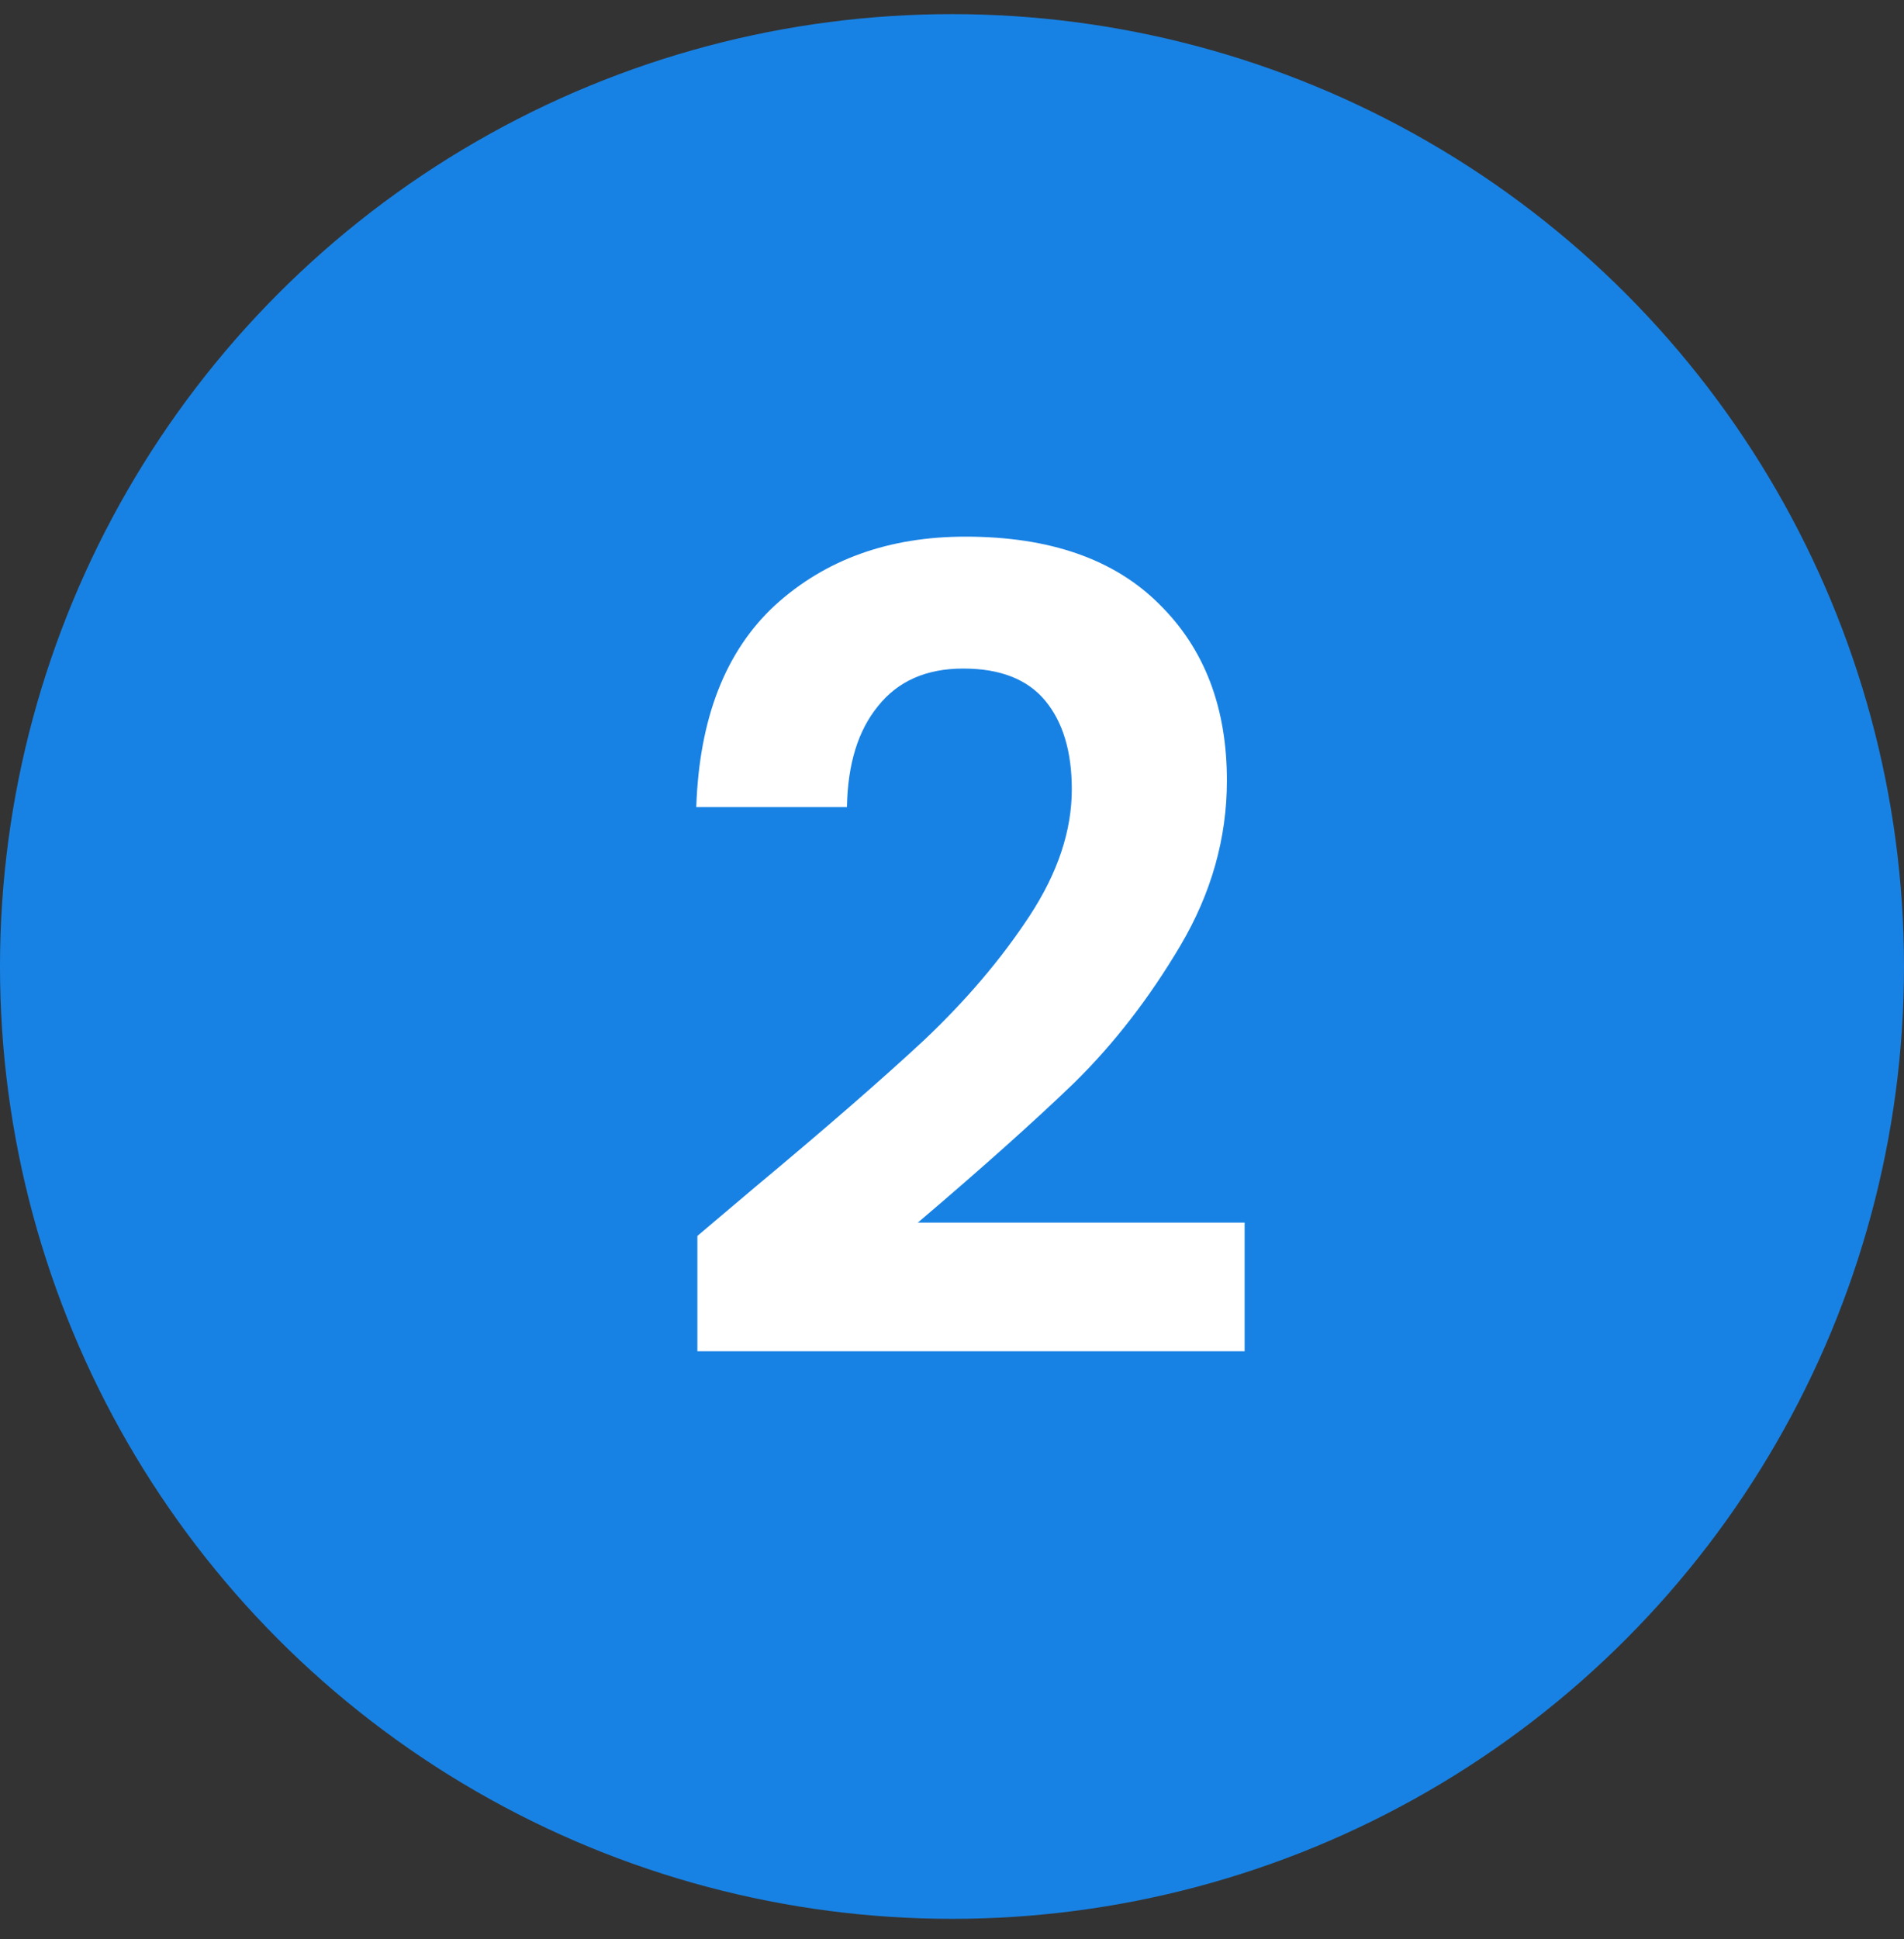
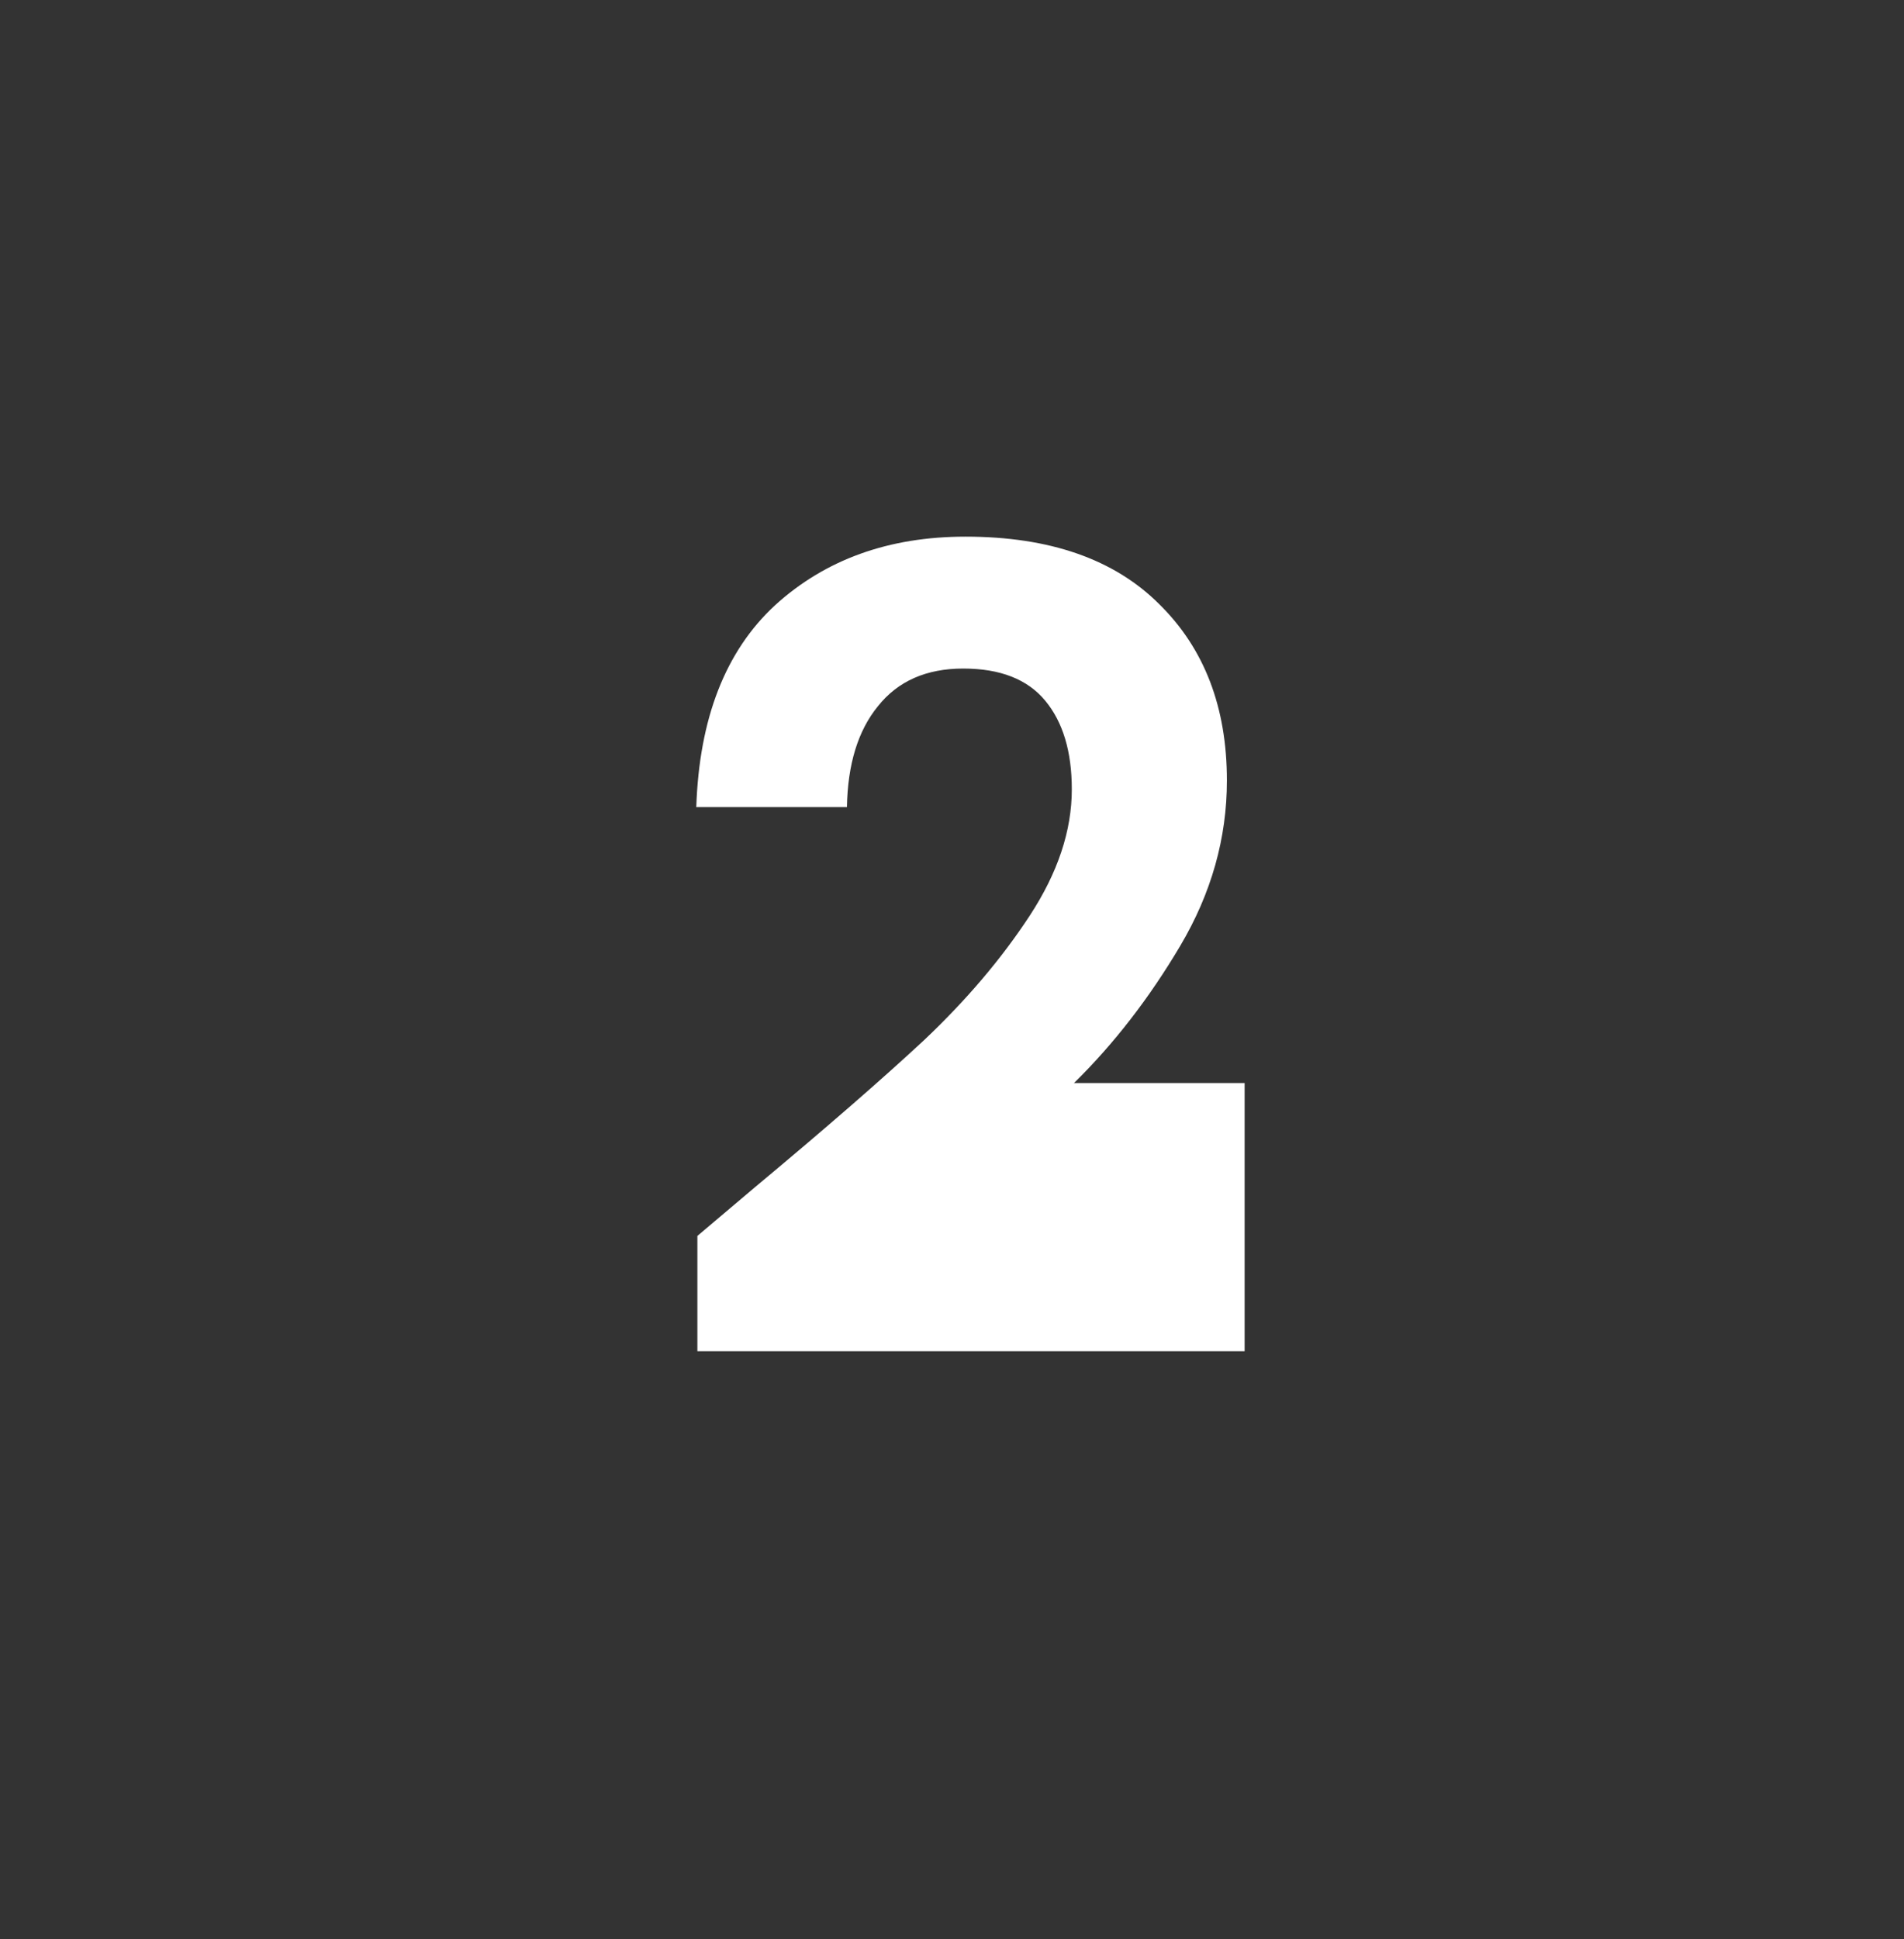
<svg xmlns="http://www.w3.org/2000/svg" width="55" height="56" viewBox="0 0 55 56" fill="none">
  <rect x="0" y="0" width="55" height="56" fill="#333333" stroke="none" />
-   <circle cx="27.5" cy="27.908" r="27.5" fill="#1882E4" />
-   <path d="M21.809 34.281C23.857 32.574 25.489 31.155 26.705 30.024C27.921 28.872 28.935 27.678 29.745 26.441C30.556 25.203 30.961 23.987 30.961 22.793C30.961 21.704 30.705 20.851 30.193 20.233C29.681 19.614 28.892 19.305 27.825 19.305C26.759 19.305 25.937 19.667 25.361 20.392C24.785 21.096 24.487 22.067 24.465 23.305H20.113C20.199 20.744 20.956 18.803 22.385 17.48C23.836 16.158 25.671 15.496 27.889 15.496C30.321 15.496 32.188 16.147 33.489 17.448C34.791 18.729 35.441 20.424 35.441 22.537C35.441 24.201 34.993 25.79 34.097 27.305C33.201 28.819 32.177 30.142 31.025 31.273C29.873 32.382 28.369 33.726 26.513 35.304H35.953V39.017H20.145V35.688L21.809 34.281Z" fill="white" />
+   <path d="M21.809 34.281C23.857 32.574 25.489 31.155 26.705 30.024C27.921 28.872 28.935 27.678 29.745 26.441C30.556 25.203 30.961 23.987 30.961 22.793C30.961 21.704 30.705 20.851 30.193 20.233C29.681 19.614 28.892 19.305 27.825 19.305C26.759 19.305 25.937 19.667 25.361 20.392C24.785 21.096 24.487 22.067 24.465 23.305H20.113C20.199 20.744 20.956 18.803 22.385 17.48C23.836 16.158 25.671 15.496 27.889 15.496C30.321 15.496 32.188 16.147 33.489 17.448C34.791 18.729 35.441 20.424 35.441 22.537C35.441 24.201 34.993 25.79 34.097 27.305C33.201 28.819 32.177 30.142 31.025 31.273H35.953V39.017H20.145V35.688L21.809 34.281Z" fill="white" />
</svg>